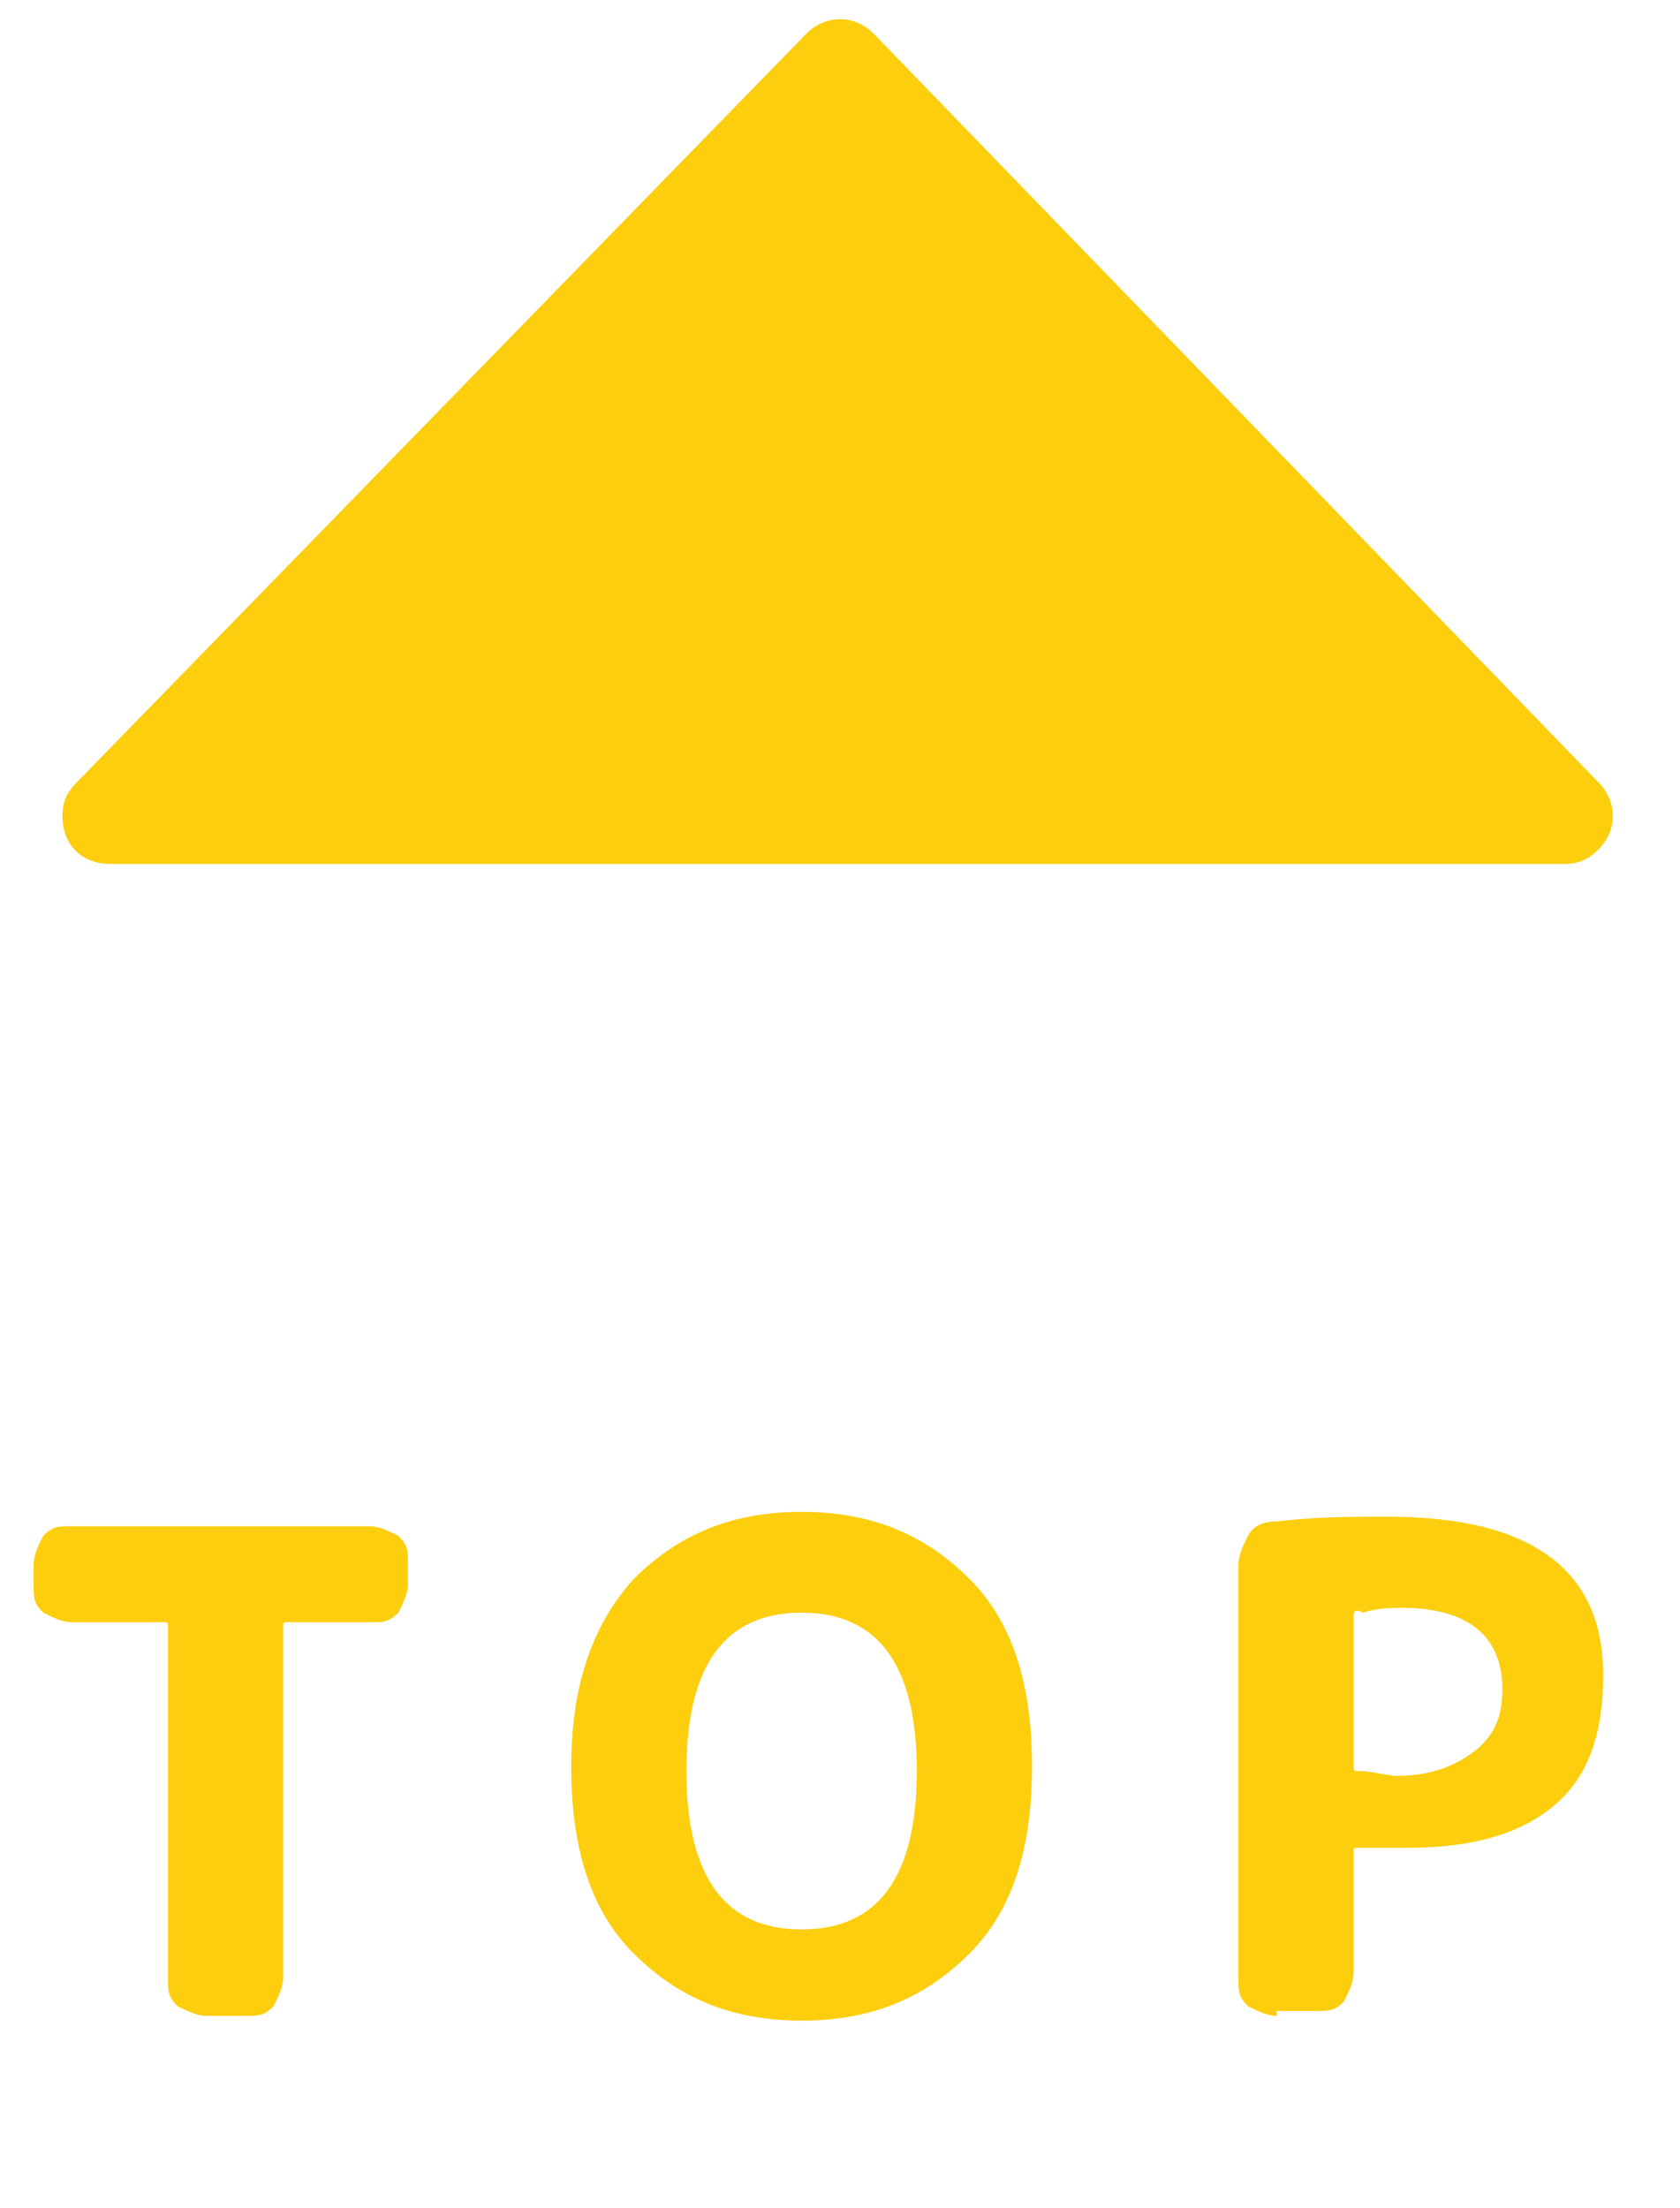
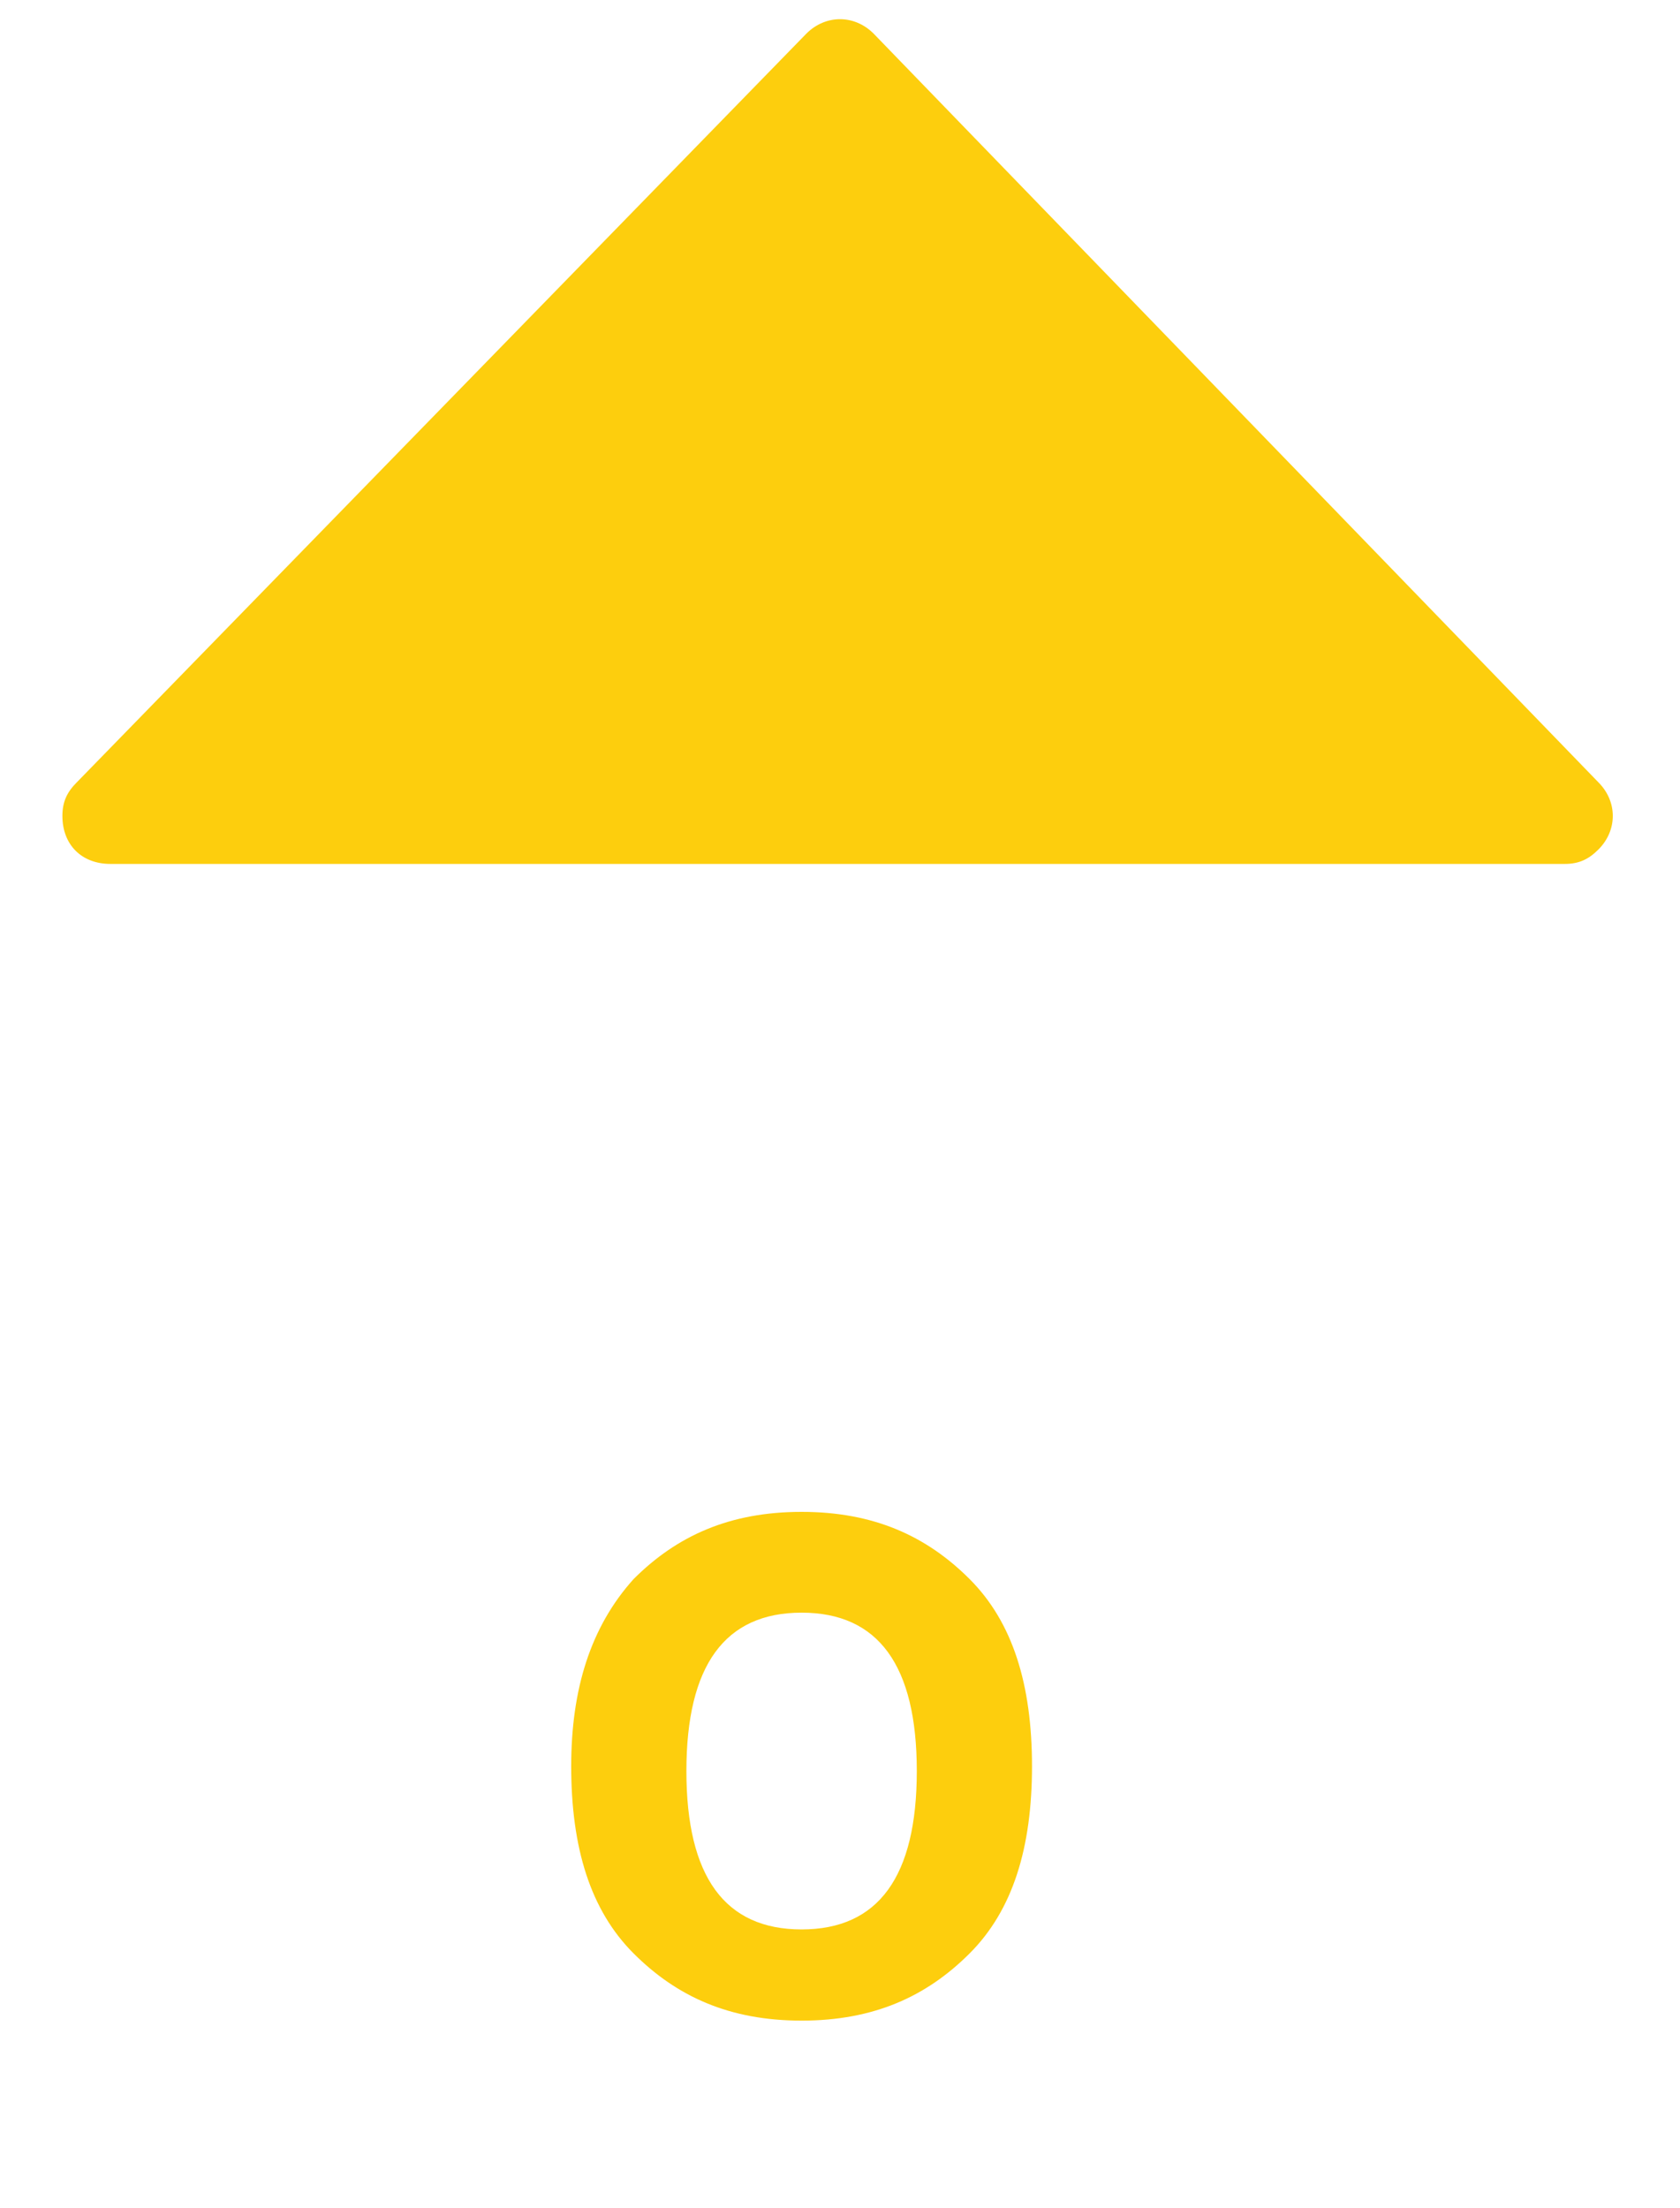
<svg xmlns="http://www.w3.org/2000/svg" version="1.1" id="レイヤー_1" x="0px" y="0px" viewBox="0 0 35 46" style="enable-background:new 0 0 35 46;" xml:space="preserve">
  <style type="text/css">
	.st0{fill:#FDCE0D;}
	.st1{enable-background:new    ;}
</style>
  <g id="グループ_801" transform="translate(-914 -8541)">
    <path id="多角形_2" class="st0" d="M930.8,8541.7c0.4-0.4,1-0.4,1.4,0c0,0,0,0,0,0l15.1,15.6c0.4,0.4,0.4,1,0,1.4   c-0.2,0.2-0.4,0.3-0.7,0.3h-30.3c-0.6,0-1-0.4-1-1c0-0.3,0.1-0.5,0.3-0.7L930.8,8541.7z" />
    <g class="st1">
-       <path class="st0" d="M915.5,8574.8c-0.2,0-0.4-0.1-0.6-0.2c-0.2-0.2-0.2-0.3-0.2-0.6v-0.4c0-0.2,0.1-0.4,0.2-0.6    c0.2-0.2,0.3-0.2,0.6-0.2h6.2c0.2,0,0.4,0.1,0.6,0.2c0.2,0.2,0.2,0.3,0.2,0.6v0.4c0,0.2-0.1,0.4-0.2,0.6c-0.2,0.2-0.3,0.2-0.6,0.2    H920c-0.1,0-0.1,0-0.1,0.1v7.3c0,0.2-0.1,0.4-0.2,0.6c-0.2,0.2-0.3,0.2-0.6,0.2h-0.8c-0.2,0-0.4-0.1-0.6-0.2    c-0.2-0.2-0.2-0.3-0.2-0.6v-7.3c0-0.1,0-0.1-0.1-0.1H915.5z" />
      <path class="st0" d="M934.2,8581.7c-0.9,0.9-2,1.4-3.5,1.4s-2.6-0.5-3.5-1.4c-0.9-0.9-1.3-2.2-1.3-3.9c0-1.6,0.4-2.9,1.3-3.9    c0.9-0.9,2-1.4,3.5-1.4s2.6,0.5,3.5,1.4c0.9,0.9,1.3,2.2,1.3,3.9C935.5,8579.5,935.1,8580.8,934.2,8581.7z M933.1,8577.9    c0-2.2-0.8-3.3-2.4-3.3c-1.6,0-2.4,1.1-2.4,3.3c0,2.2,0.8,3.3,2.4,3.3C932.3,8581.2,933.1,8580.1,933.1,8577.9z" />
-       <path class="st0" d="M940.6,8583c-0.2,0-0.4-0.1-0.6-0.2c-0.2-0.2-0.2-0.3-0.2-0.6v-8.6c0-0.2,0.1-0.4,0.2-0.6    c0.1-0.2,0.3-0.3,0.6-0.3c0.8-0.1,1.6-0.1,2.3-0.1c3,0,4.5,1.1,4.5,3.3c0,1.2-0.3,2.1-1,2.7c-0.7,0.6-1.7,0.9-3.1,0.9    c-0.4,0-0.7,0-1,0c-0.1,0-0.1,0-0.1,0.1v2.5c0,0.2-0.1,0.4-0.2,0.6c-0.2,0.2-0.3,0.2-0.6,0.2H940.6z M942.2,8574.7v3.1    c0,0.1,0,0.1,0.1,0.1c0.3,0,0.6,0.1,0.8,0.1c0.7,0,1.2-0.2,1.6-0.5c0.4-0.3,0.6-0.7,0.6-1.3c0-1.1-0.7-1.7-2.1-1.7    c-0.2,0-0.5,0-0.8,0.1C942.2,8574.5,942.2,8574.6,942.2,8574.7z" />
    </g>
  </g>
</svg>